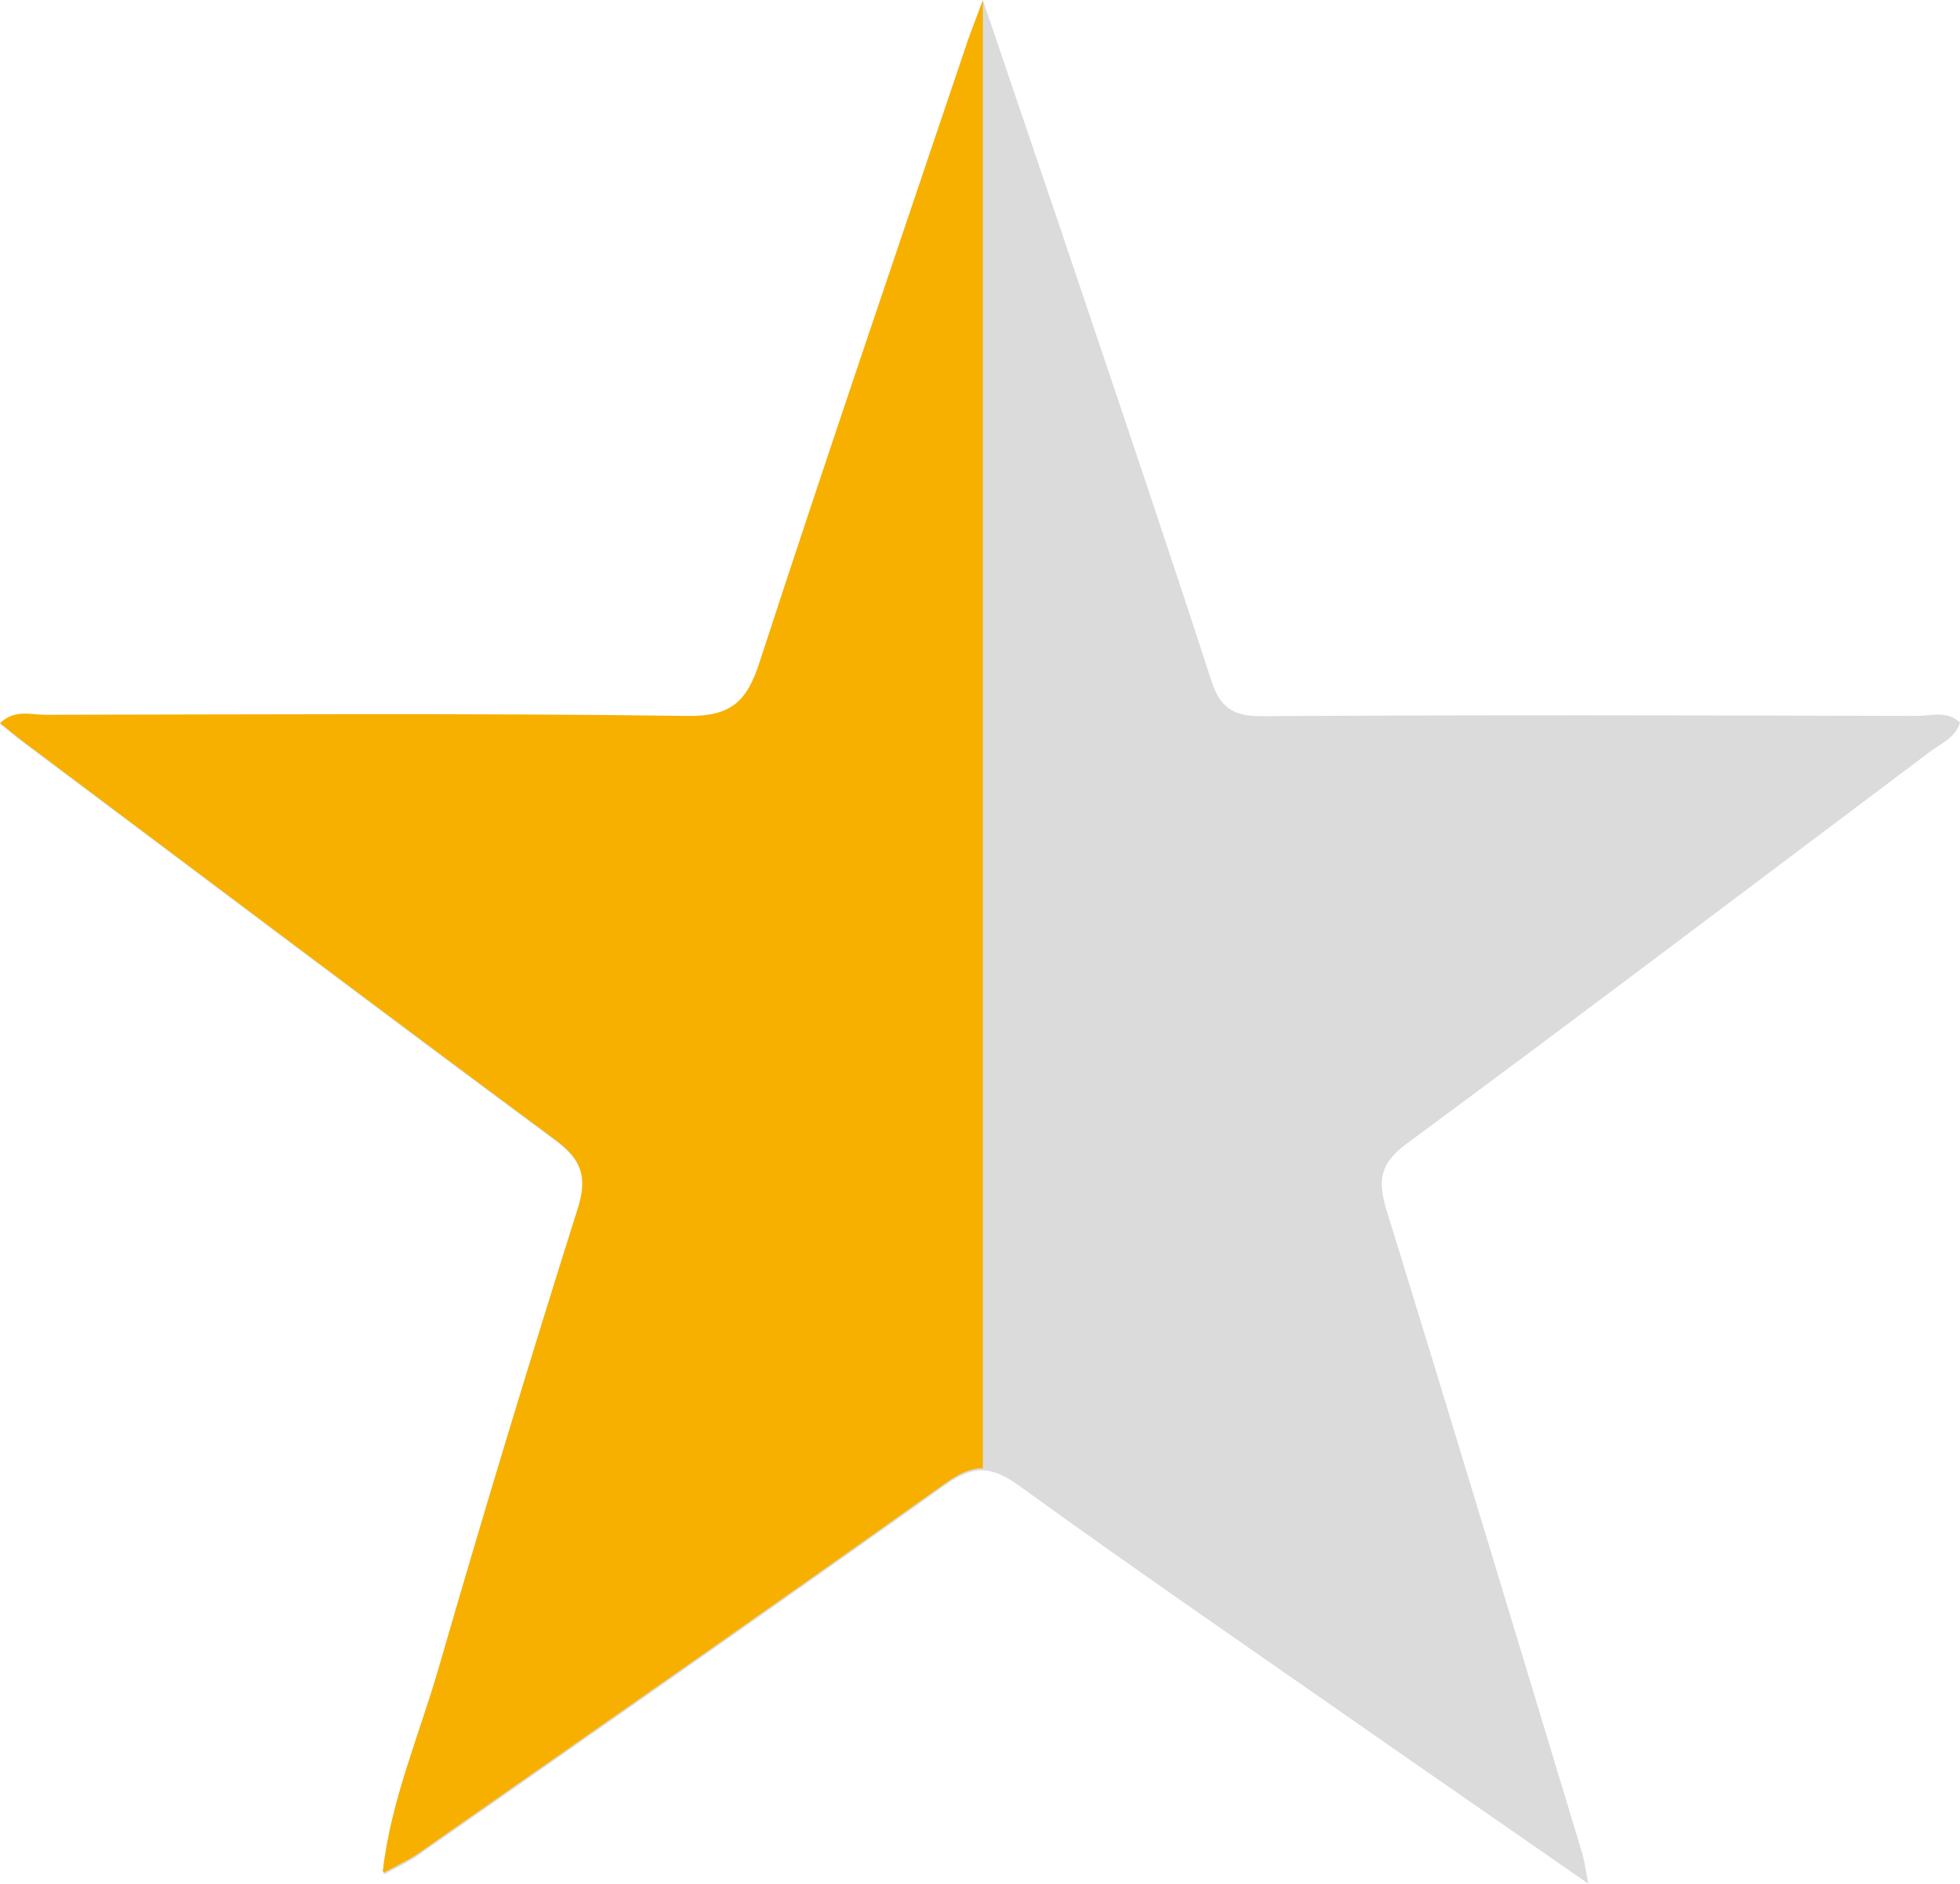
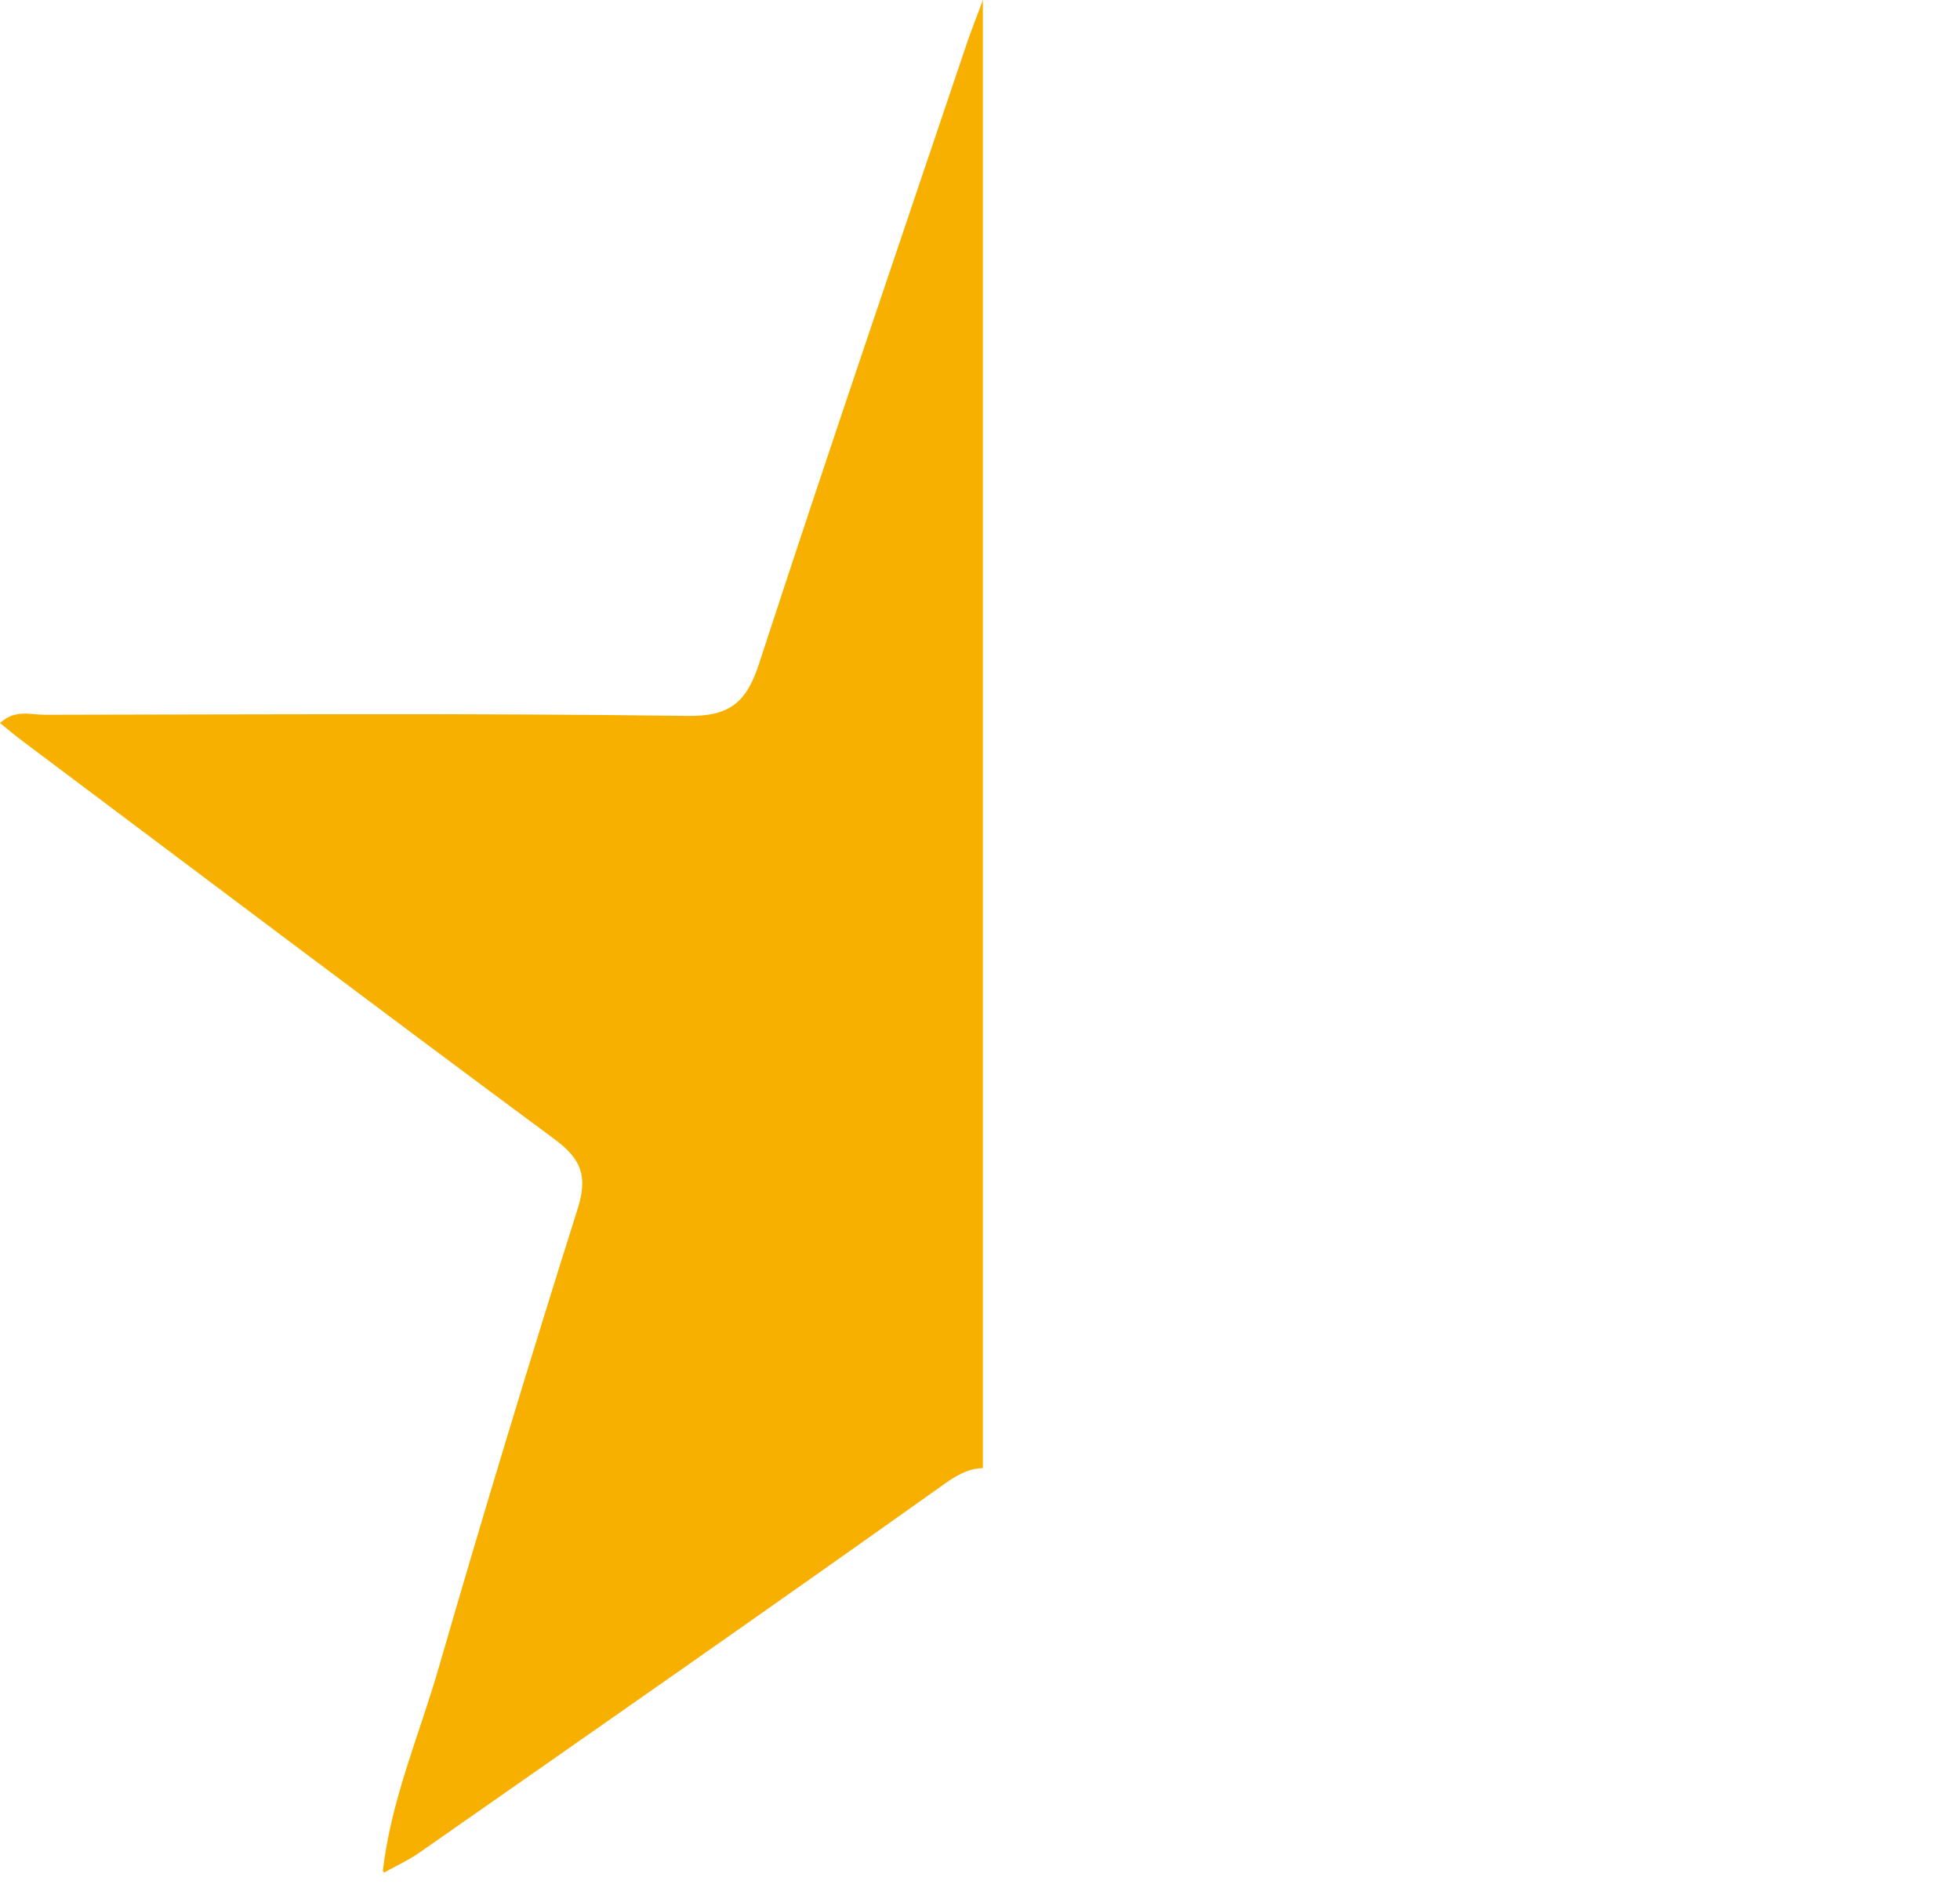
<svg xmlns="http://www.w3.org/2000/svg" xmlns:ns1="http://www.inkscape.org/namespaces/inkscape" xmlns:ns2="http://sodipodi.sourceforge.net/DTD/sodipodi-0.dtd" version="1.1" id="Warstwa_1" x="0px" y="0px" width="104.056" height="100" viewBox="153.4 189.4 104.056 100" enable-background="new 153.4 189.4 685 658.2" xml:space="preserve" ns1:version="0.91 r13725" ns2:docname="star-half.svg">
  <defs id="defs11" />
  <ns2:namedview pagecolor="#ffffff" bordercolor="#666666" borderopacity="1" objecttolerance="10" gridtolerance="10" guidetolerance="10" ns1:pageopacity="0" ns1:pageshadow="2" ns1:window-width="1920" ns1:window-height="1017" id="namedview9" showgrid="false" fit-margin-top="0" fit-margin-left="0" fit-margin-right="0" fit-margin-bottom="0" ns1:zoom="2.868429" ns1:cx="118.02197" ns1:cy="48.139547" ns1:window-x="-8" ns1:window-y="-8" ns1:window-maximized="1" ns1:current-layer="Warstwa_1" />
-   <path d="m 173.725,288.777 c 0.425,-3.752 1.944,-7.231 2.977,-10.831 2.355,-8.127 4.815,-16.269 7.367,-24.335 0.562,-1.747 0.197,-2.643 -1.215,-3.676 -9.433,-6.988 -18.791,-14.067 -28.194,-21.1 -0.41,-0.304 -0.79,-0.638 -1.261,-1.003 0.79,-0.744 1.625,-0.441 2.385,-0.441 11.378,-0.015 22.74,-0.091 34.118,0.061 2.309,0.046 3.144,-0.775 3.813,-2.825 3.631,-11.074 7.383,-22.102 11.104,-33.146 0.167,-0.516 0.38,-1.033 0.775,-2.036 1.899,5.621 3.661,10.755 5.393,15.92 2.263,6.714 4.527,13.413 6.714,20.143 0.456,1.413 1.109,1.914 2.643,1.914 11.606,-0.076 23.196,-0.046 34.787,-0.015 0.775,0 1.61,-0.304 2.324,0.349 -0.243,0.805 -0.972,1.094 -1.549,1.519 -9.266,6.957 -18.502,13.96 -27.829,20.842 -1.413,1.048 -1.549,1.944 -1.079,3.479 3.494,11.332 6.927,22.71 10.36,34.057 0.137,0.425 0.197,0.851 0.365,1.747 -4.284,-2.977 -8.233,-5.696 -12.168,-8.446 -6.061,-4.223 -12.137,-8.4 -18.122,-12.73 -1.443,-1.033 -2.4,-1.018 -3.843,0.015 -9.266,6.593 -18.578,13.079 -27.905,19.596 -0.592,0.425 -1.261,0.729 -1.899,1.079 0,-0.061 -0.061,-0.137 -0.061,-0.137 z" id="path3" ns1:connector-curvature="0" style="fill:#dbdbdb" />
  <path d="m 192.44,258.259 c -0.046,0.046 -0.061,0.076 -0.091,0.122 -0.076,-0.091 -0.046,-0.137 0.061,-0.152 0,0.015 0.03,0.03 0.03,0.03 z" id="path5" ns1:connector-curvature="0" style="fill:#f7d64f" />
  <path d="m 204.82,191.436 c -3.722,11.044 -7.489,22.057 -11.104,33.146 -0.668,2.066 -1.519,2.856 -3.813,2.825 -11.378,-0.152 -22.74,-0.076 -34.118,-0.061 -0.744,0 -1.595,-0.304 -2.385,0.441 0.486,0.38 0.866,0.714 1.261,1.003 9.373,7.033 18.76,14.112 28.194,21.1 1.398,1.033 1.762,1.96 1.215,3.676 -2.552,8.081 -5.013,16.193 -7.367,24.335 -1.033,3.585 -2.552,7.064 -2.977,10.831 l 0.076,0.076 c 0.638,-0.365 1.306,-0.653 1.899,-1.079 9.327,-6.517 18.639,-13.003 27.905,-19.596 0.744,-0.532 1.367,-0.79 1.975,-0.79 l 0,-77.943 c -0.38,1.003 -0.562,1.519 -0.76,2.036 z" id="path7" ns1:connector-curvature="0" style="fill:#f7b000" />
</svg>